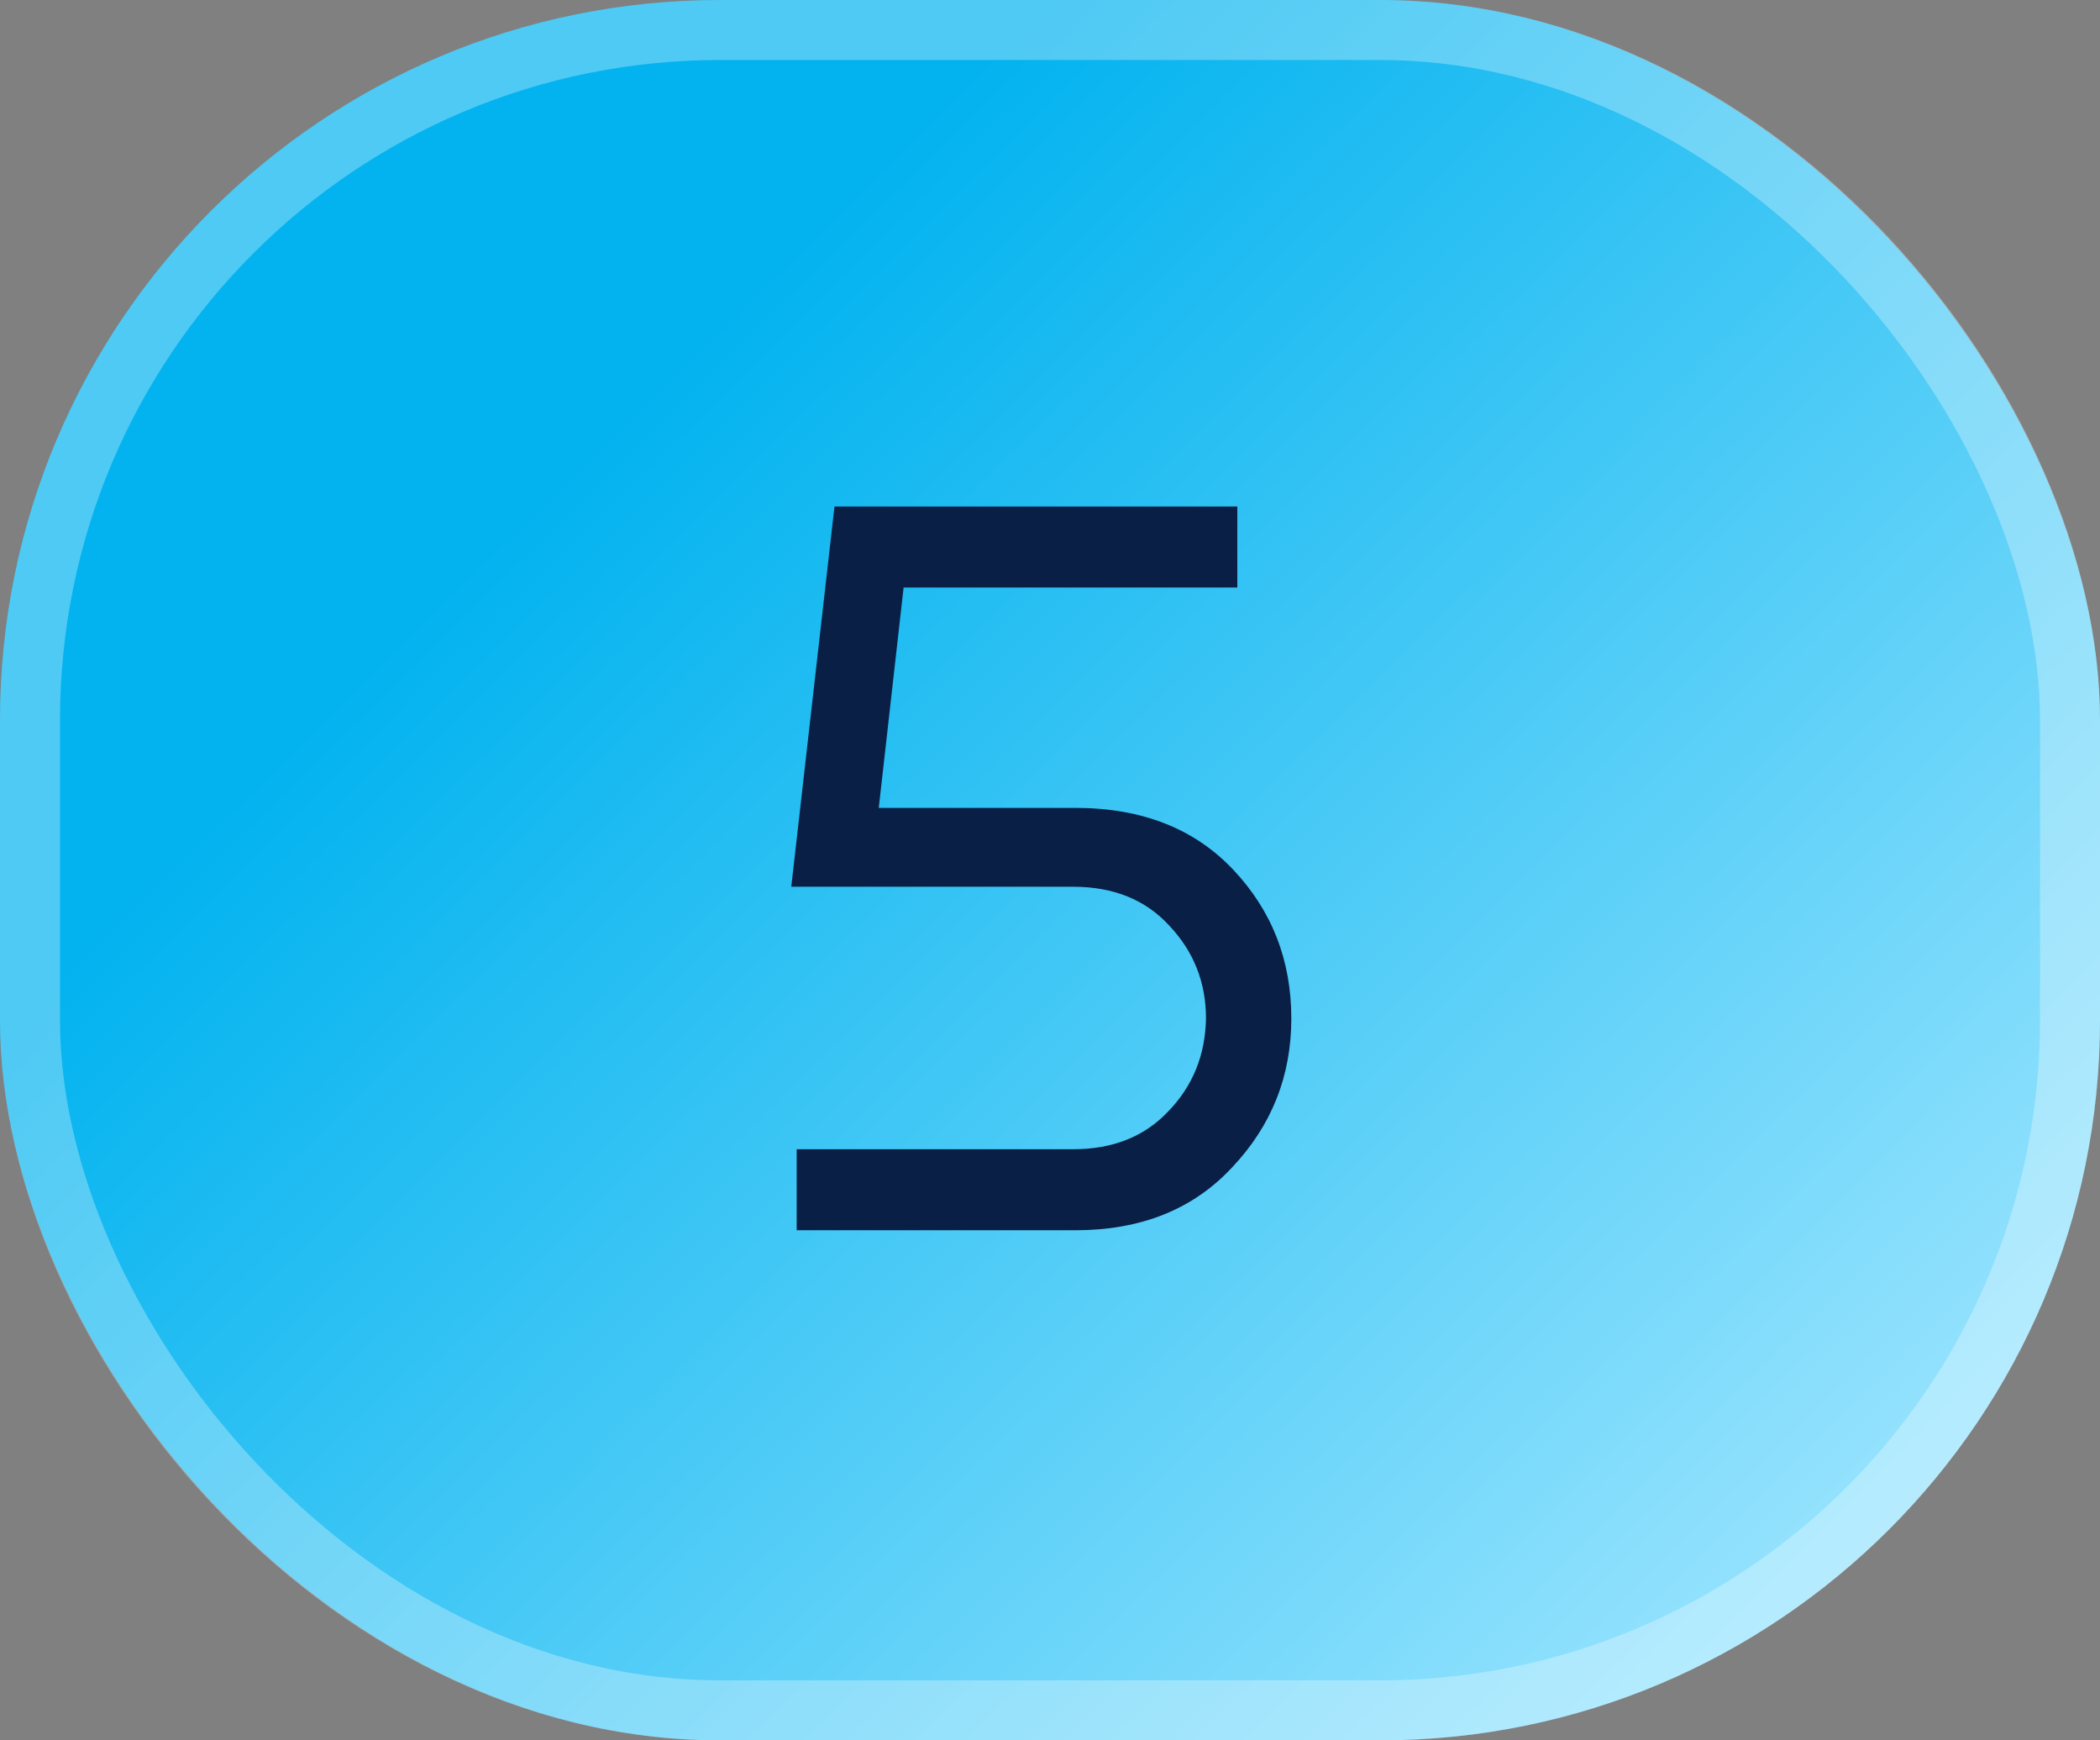
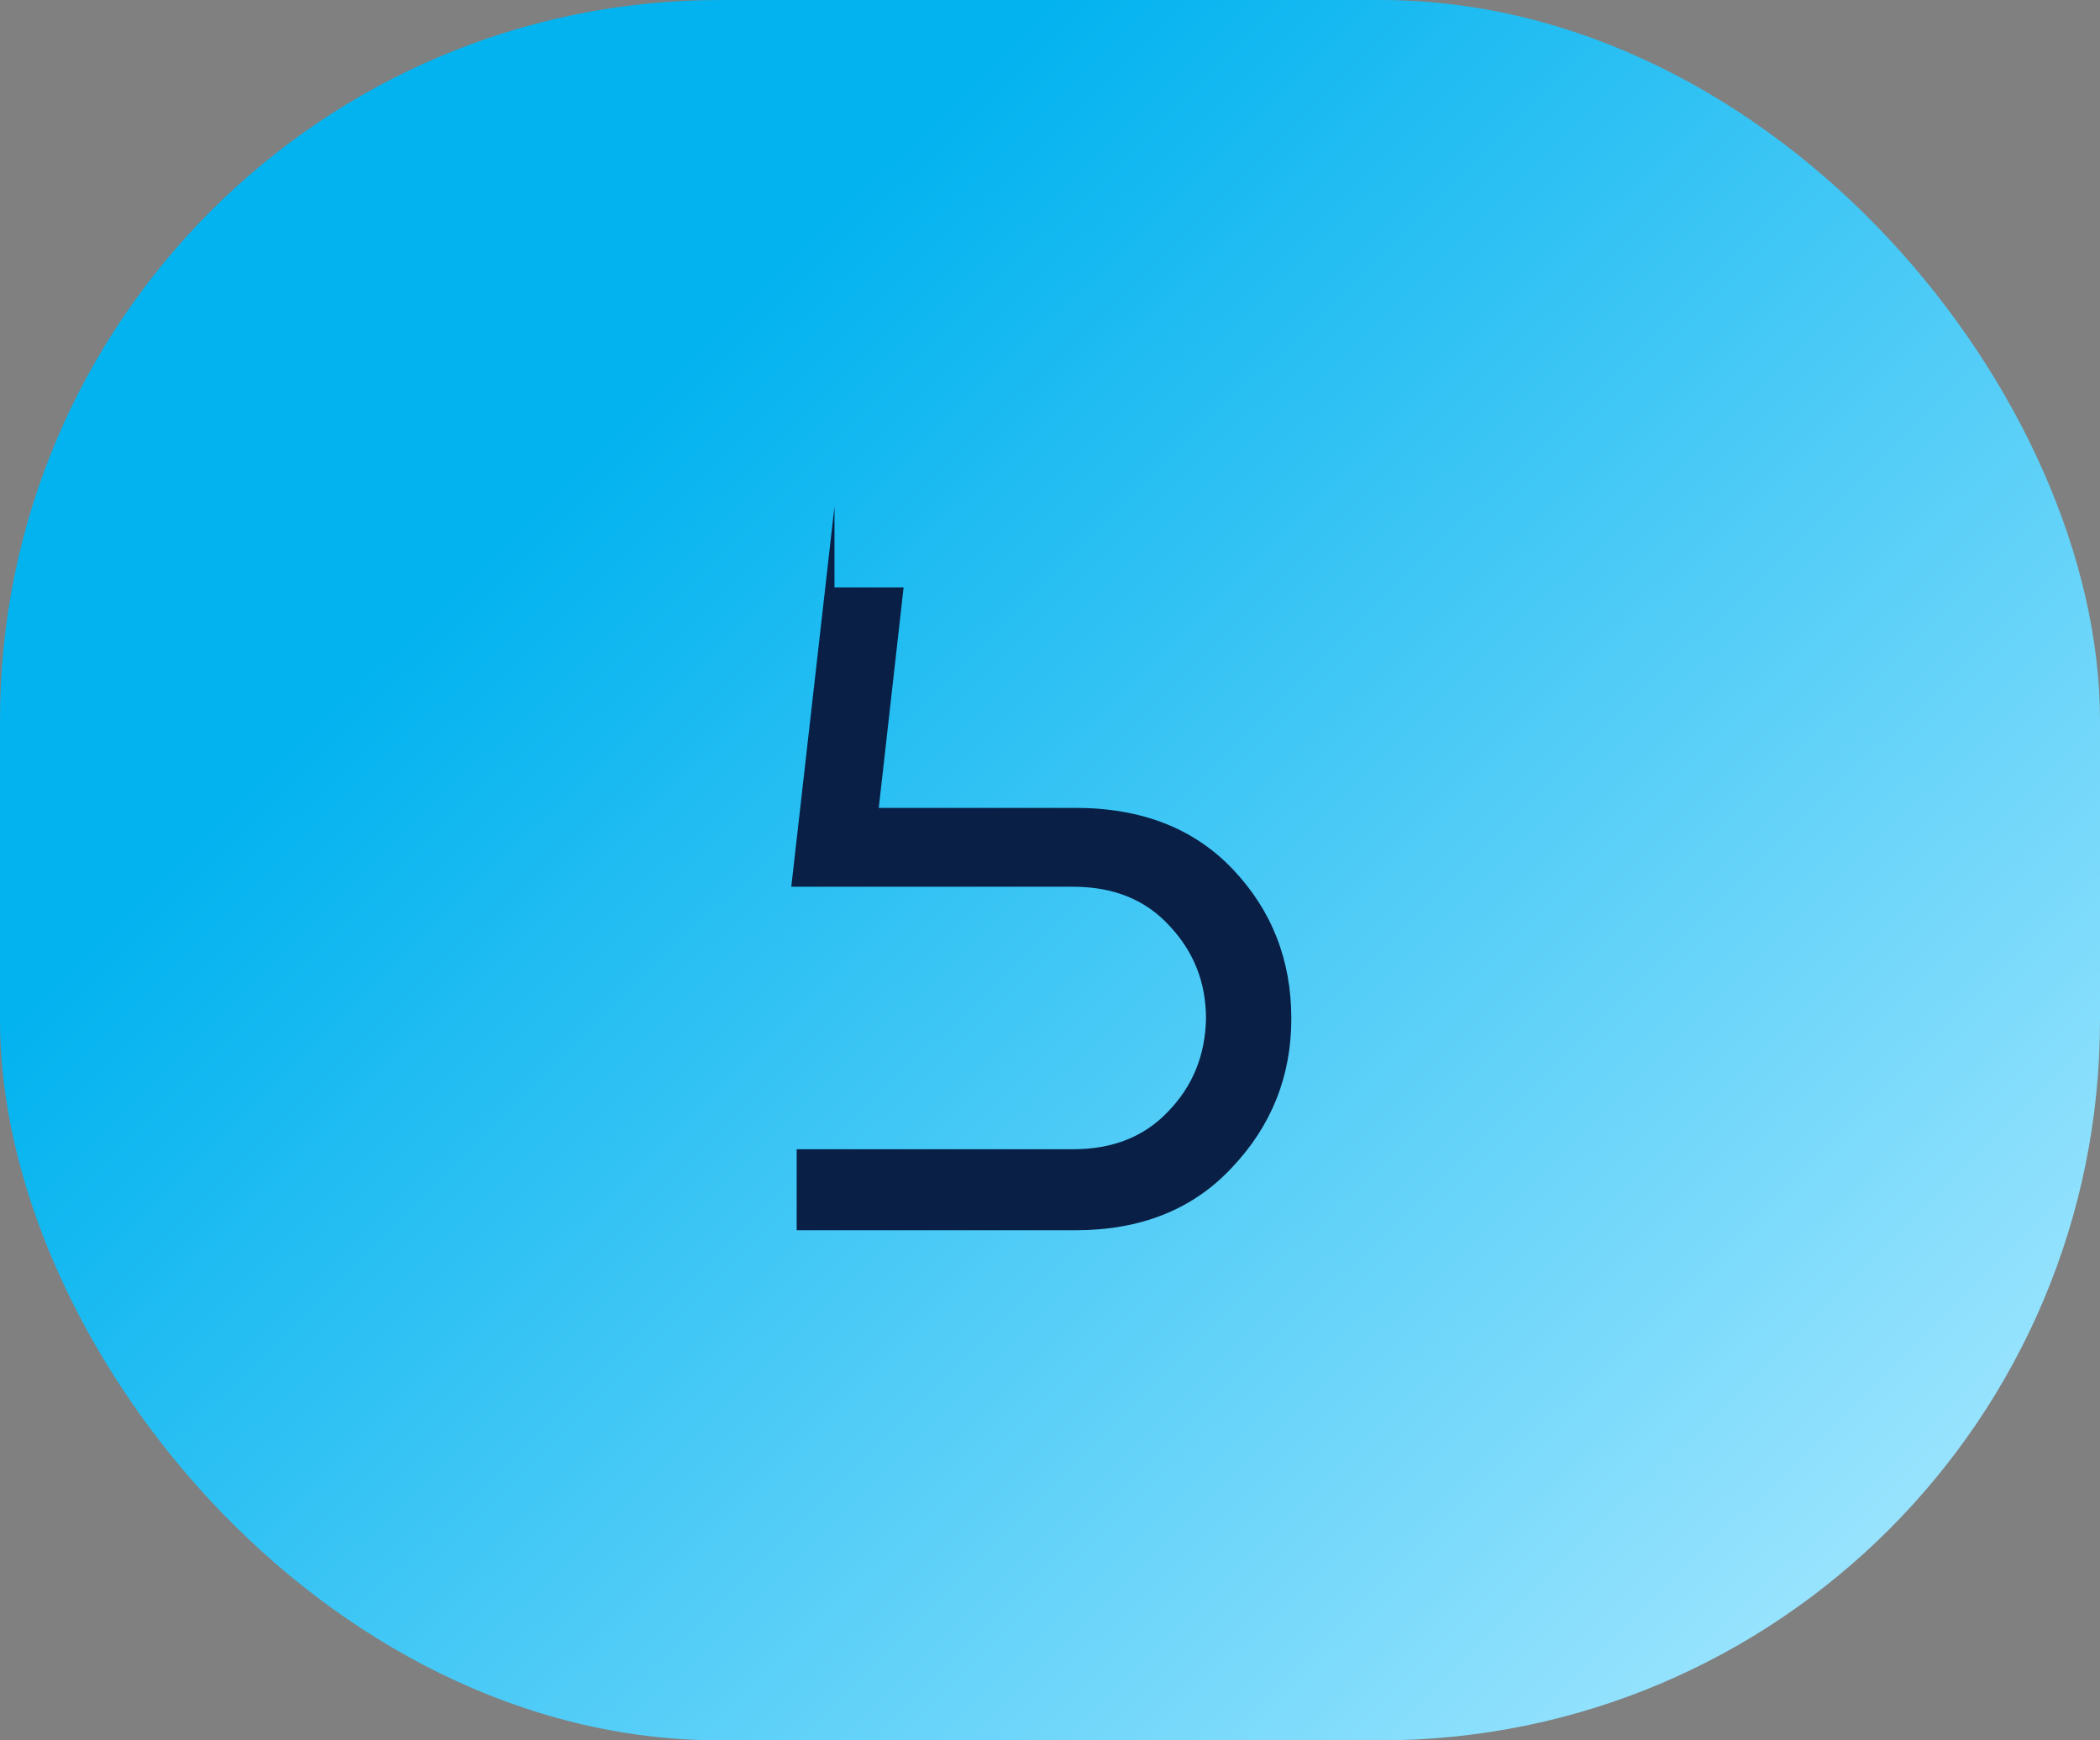
<svg xmlns="http://www.w3.org/2000/svg" width="35" height="29" viewBox="0 0 35 29" fill="none">
  <rect x="0" y="0" width="35" height="29" fill="#808080" stroke="none" />
  <rect width="35" height="29" rx="12" fill="url(#paint0_linear_190_1522)" />
-   <rect x="0.5" y="0.5" width="34" height="28" rx="11.5" stroke="white" stroke-opacity="0.3" />
-   <path d="M14.646 13.462H17.922C19.026 13.462 19.902 13.804 20.55 14.488C21.198 15.172 21.522 16 21.522 16.972C21.522 17.932 21.192 18.76 20.532 19.456C19.884 20.152 19.014 20.5 17.922 20.5H13.278V19.15H17.886C18.546 19.15 19.074 18.94 19.47 18.52C19.878 18.1 20.088 17.584 20.1 16.972C20.1 16.372 19.896 15.856 19.488 15.424C19.092 14.992 18.558 14.776 17.886 14.776H13.188L13.908 8.44H20.622V9.79H15.06L14.646 13.462Z" fill="#091F46" />
+   <path d="M14.646 13.462H17.922C19.026 13.462 19.902 13.804 20.55 14.488C21.198 15.172 21.522 16 21.522 16.972C21.522 17.932 21.192 18.76 20.532 19.456C19.884 20.152 19.014 20.5 17.922 20.5H13.278V19.15H17.886C18.546 19.15 19.074 18.94 19.47 18.52C19.878 18.1 20.088 17.584 20.1 16.972C20.1 16.372 19.896 15.856 19.488 15.424C19.092 14.992 18.558 14.776 17.886 14.776H13.188L13.908 8.44V9.79H15.06L14.646 13.462Z" fill="#091F46" />
  <defs>
    <linearGradient id="paint0_linear_190_1522" x1="17.5" y1="1.02696e-06" x2="37.447" y2="20.26" gradientUnits="userSpaceOnUse">
      <stop stop-color="#03B3EF" />
      <stop offset="1" stop-color="#9AE4FE" />
    </linearGradient>
  </defs>
</svg>